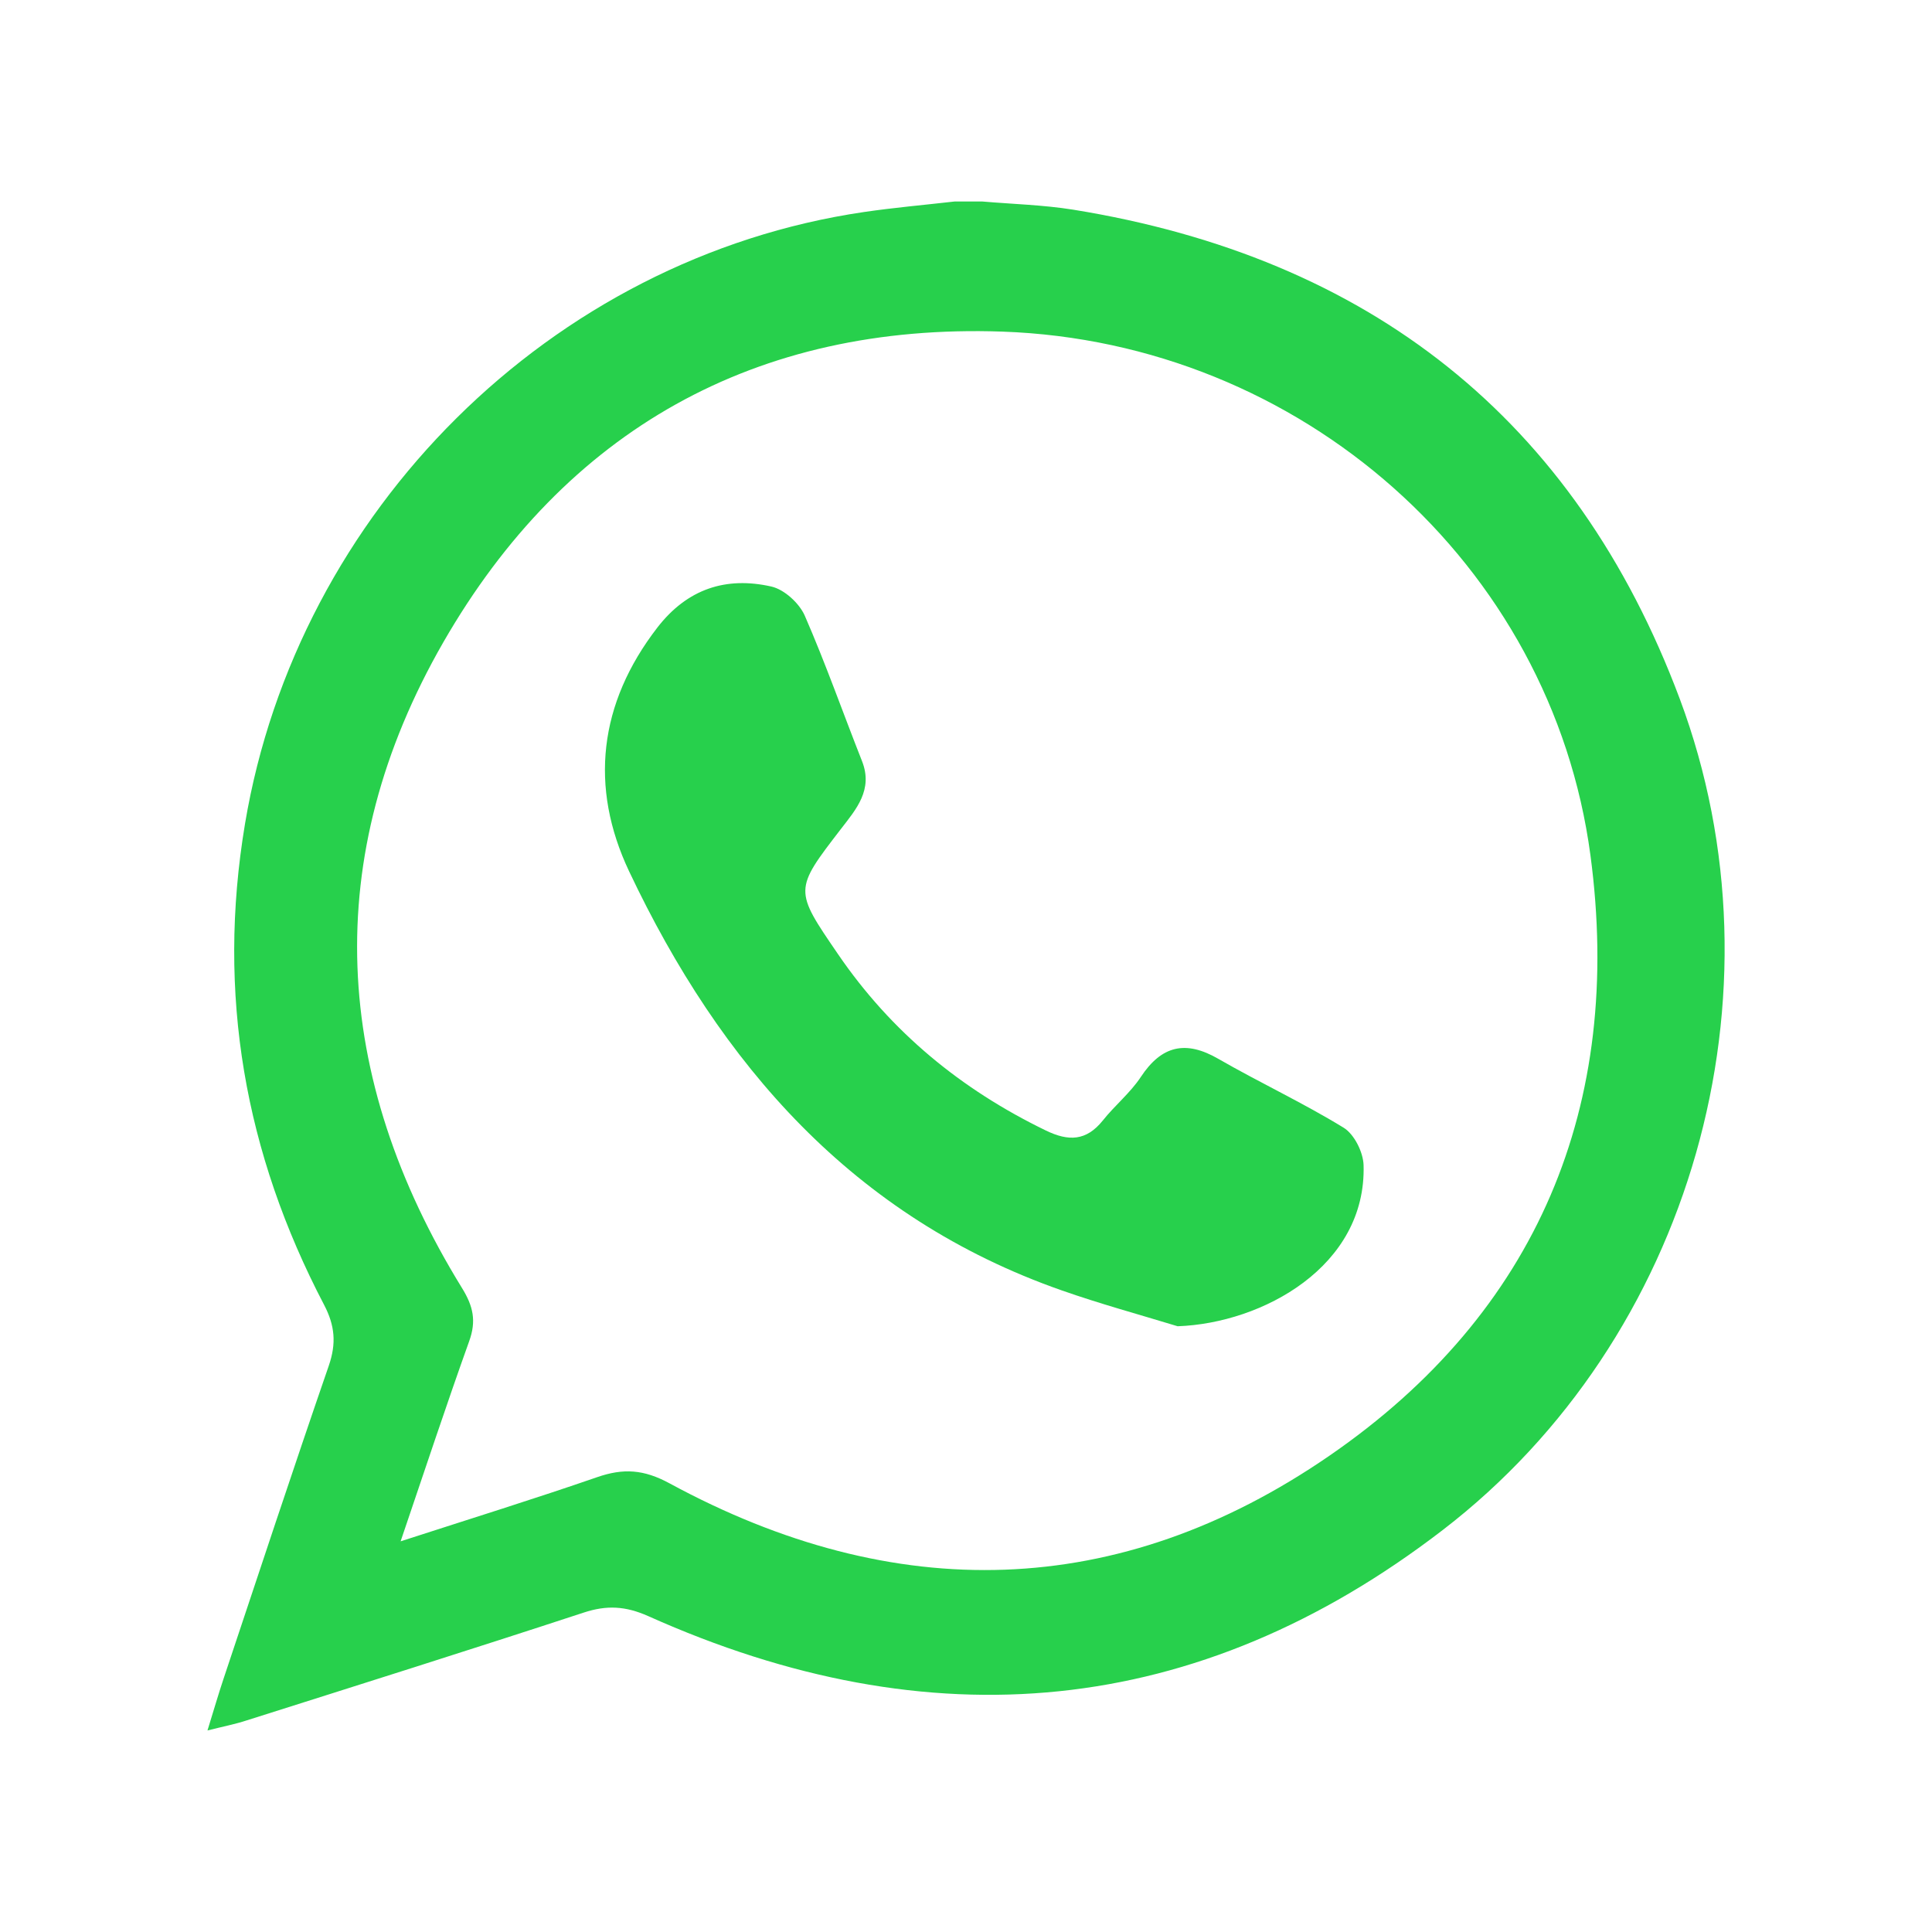
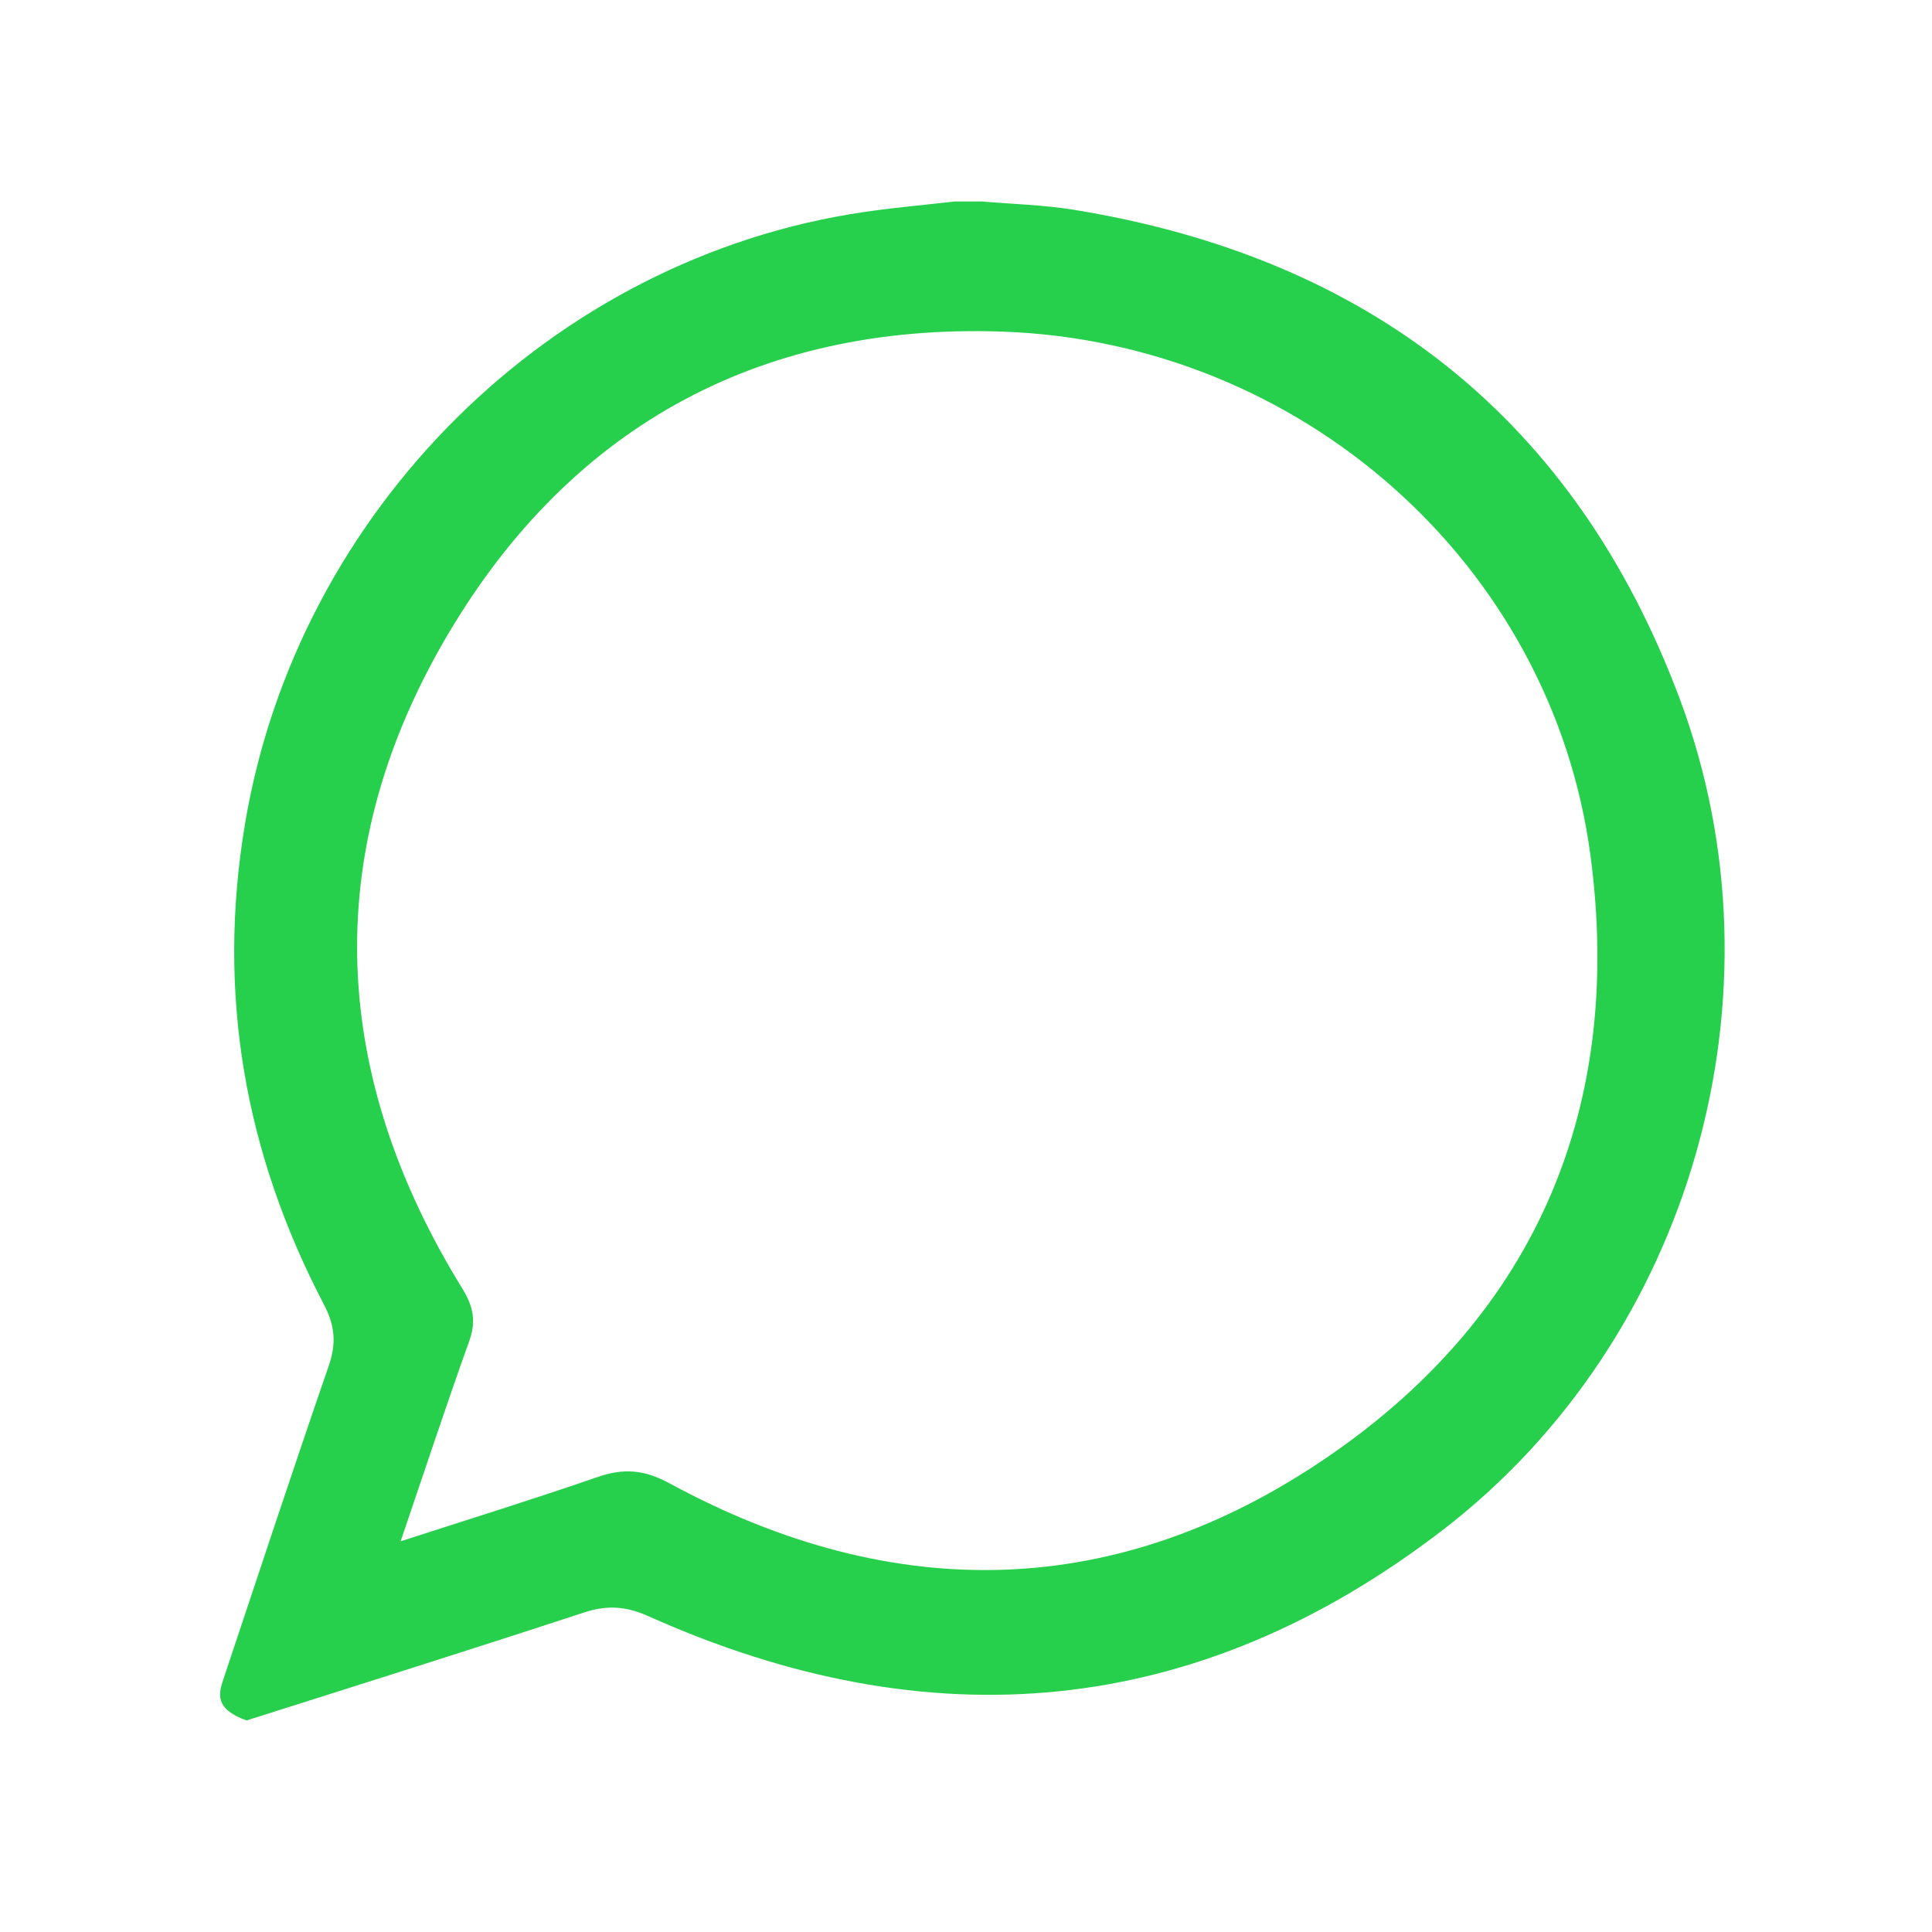
<svg xmlns="http://www.w3.org/2000/svg" width="28" height="28" viewBox="0 0 28 28" fill="none">
-   <path fill-rule="evenodd" clip-rule="evenodd" d="M13.838 2.92C13.969 2.92 14.101 2.92 14.233 2.92C14.673 2.958 15.118 2.969 15.555 3.039C19.831 3.731 22.822 6.061 24.345 10.13C25.944 14.408 24.514 19.403 20.912 22.172C17.346 24.915 13.473 25.25 9.395 23.422C9.064 23.275 8.793 23.261 8.459 23.371C6.834 23.904 5.202 24.418 3.573 24.934C3.412 24.987 3.247 25.019 3.007 25.079C3.104 24.765 3.168 24.544 3.24 24.329C3.745 22.815 4.245 21.3 4.765 19.793C4.876 19.471 4.855 19.212 4.696 18.909C3.548 16.714 3.138 14.409 3.551 11.938C4.309 7.41 7.983 3.74 12.52 3.073C12.957 3.009 13.399 2.97 13.838 2.92ZM5.806 22.338C6.848 22.001 7.756 21.719 8.655 21.408C9.034 21.277 9.329 21.294 9.706 21.499C12.962 23.265 16.211 23.2 19.263 21.1C22.287 19.022 23.532 16.011 23.05 12.396C22.486 8.168 18.849 4.958 14.528 4.806C10.952 4.681 8.192 6.236 6.425 9.308C4.632 12.427 4.809 15.604 6.695 18.666C6.86 18.933 6.905 19.145 6.8 19.437C6.469 20.361 6.161 21.293 5.806 22.338Z" fill="#27D04C" />
-   <path fill-rule="evenodd" clip-rule="evenodd" d="M17.067 19.221C16.507 19.05 15.941 18.896 15.389 18.702C12.365 17.643 10.441 15.425 9.117 12.627C8.54 11.407 8.677 10.196 9.527 9.095C9.96 8.535 10.521 8.351 11.181 8.501C11.367 8.544 11.583 8.741 11.663 8.922C11.965 9.614 12.216 10.329 12.494 11.033C12.655 11.445 12.411 11.725 12.189 12.012C11.506 12.899 11.507 12.896 12.145 13.828C12.915 14.956 13.931 15.79 15.157 16.384C15.487 16.544 15.743 16.537 15.982 16.24C16.156 16.021 16.381 15.839 16.533 15.609C16.835 15.151 17.184 15.072 17.658 15.346C18.257 15.691 18.885 15.983 19.472 16.343C19.626 16.437 19.756 16.697 19.762 16.885C19.806 18.35 18.299 19.178 17.067 19.221Z" fill="#27D04C" />
+   <path fill-rule="evenodd" clip-rule="evenodd" d="M13.838 2.92C13.969 2.92 14.101 2.92 14.233 2.92C14.673 2.958 15.118 2.969 15.555 3.039C19.831 3.731 22.822 6.061 24.345 10.13C25.944 14.408 24.514 19.403 20.912 22.172C17.346 24.915 13.473 25.25 9.395 23.422C9.064 23.275 8.793 23.261 8.459 23.371C6.834 23.904 5.202 24.418 3.573 24.934C3.104 24.765 3.168 24.544 3.24 24.329C3.745 22.815 4.245 21.3 4.765 19.793C4.876 19.471 4.855 19.212 4.696 18.909C3.548 16.714 3.138 14.409 3.551 11.938C4.309 7.41 7.983 3.74 12.52 3.073C12.957 3.009 13.399 2.97 13.838 2.92ZM5.806 22.338C6.848 22.001 7.756 21.719 8.655 21.408C9.034 21.277 9.329 21.294 9.706 21.499C12.962 23.265 16.211 23.2 19.263 21.1C22.287 19.022 23.532 16.011 23.05 12.396C22.486 8.168 18.849 4.958 14.528 4.806C10.952 4.681 8.192 6.236 6.425 9.308C4.632 12.427 4.809 15.604 6.695 18.666C6.86 18.933 6.905 19.145 6.8 19.437C6.469 20.361 6.161 21.293 5.806 22.338Z" fill="#27D04C" />
</svg>